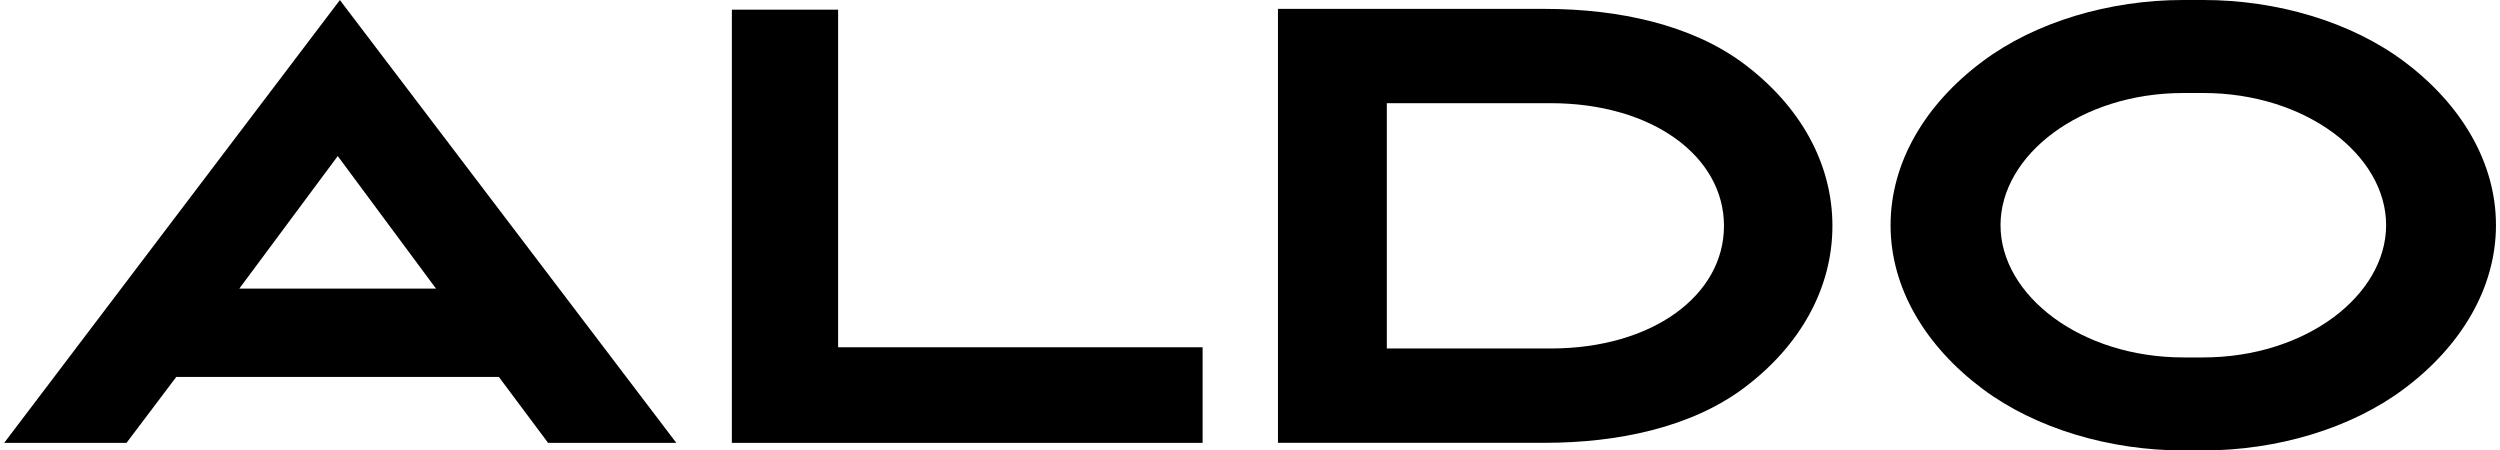
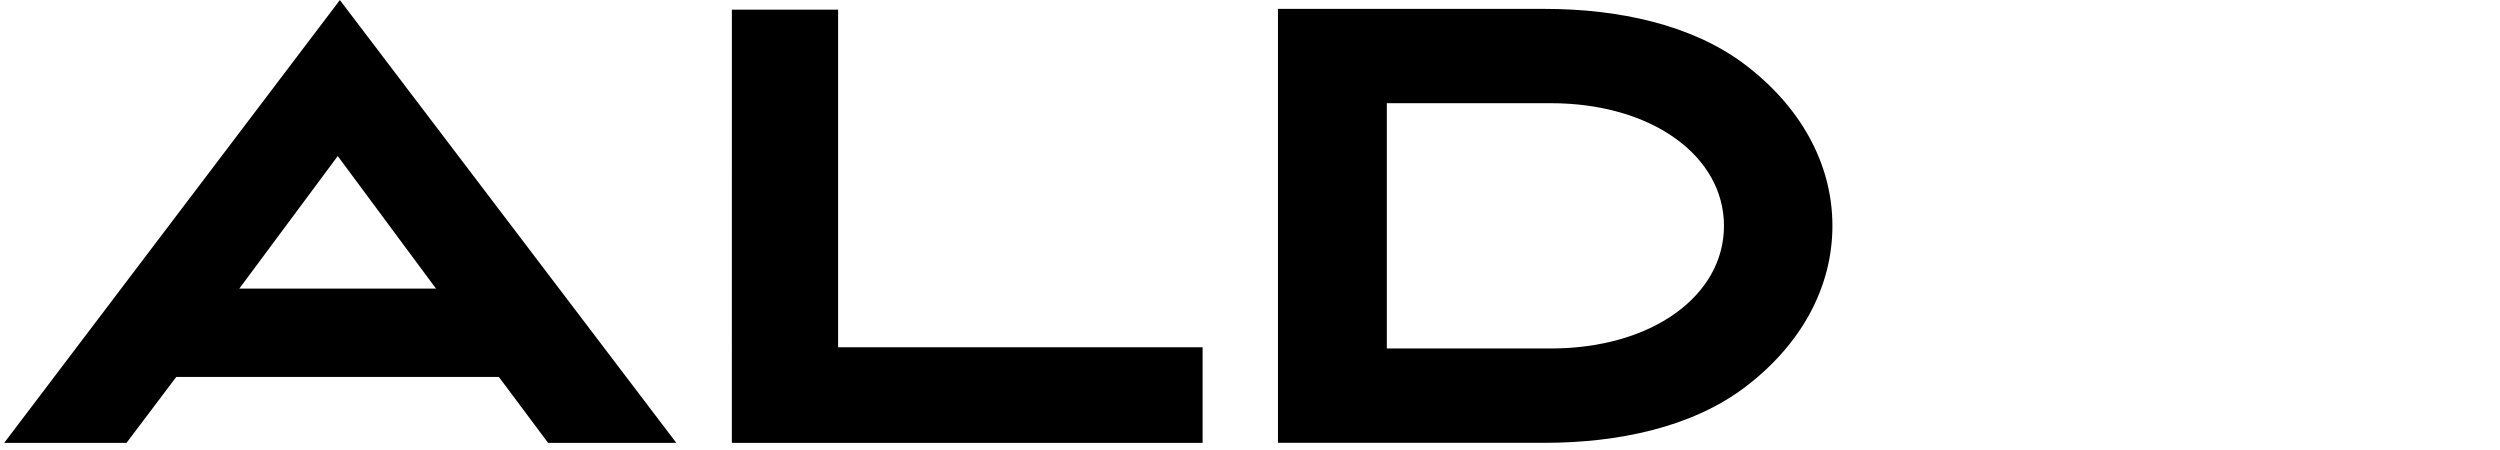
<svg xmlns="http://www.w3.org/2000/svg" class="icon icon-logo icon-aldo-logo" viewBox="0 0 759.28 137.25" data-name="Layer 1" height="40" width="222">
  <polygon points="254.14 2.95 221.77 2.95 221.76 134.94 365.2 134.94 365.2 105.8 254.14 105.8 254.14 2.95" />
  <path transform="translate(0.05 -0.87)" d="M530,20.24C514,8.32,491.8,3.62,469.66,3.58H388.11V135.79l81.35,0c22.23,0,44.58-4.71,60.59-16.68,17.27-12.91,27-30.47,27-49.45S547.26,33.15,530,20.24Zm-58.76,86.81H421.28V32.31h49.9c31,0,52.82,16.19,52.83,37.37S502.21,107.05,471.22,107.05Z" />
  <path transform="translate(0.05 -0.87)" d="M0,135.81H37.27l15.16-20.09h98.29l15,20.09h39.07L102.28.89Zm131.57-47H71.63l30-40.39Z" />
-   <path transform="translate(0.05 -0.87)" d="M731.22,19.6C715.07,7.52,692.52.87,670.08.87h-6.17c-22.44,0-45,6.65-61.14,18.73-17.43,13-28,30.75-28,49.9s10.63,36.86,28.07,49.89C619,131.47,641.55,138.12,664,138.12h6c22.44,0,45-6.65,61.16-18.73,17.44-13,28.06-30.75,28.07-49.89S748.65,32.63,731.22,19.6ZM670,109.78h-6c-31.27,0-55.72-18.91-55.73-40.29s24.41-40.28,55.68-40.28h6.13c31.27,0,55.7,18.91,55.68,40.28S701.28,109.78,670,109.78Z" />
</svg>